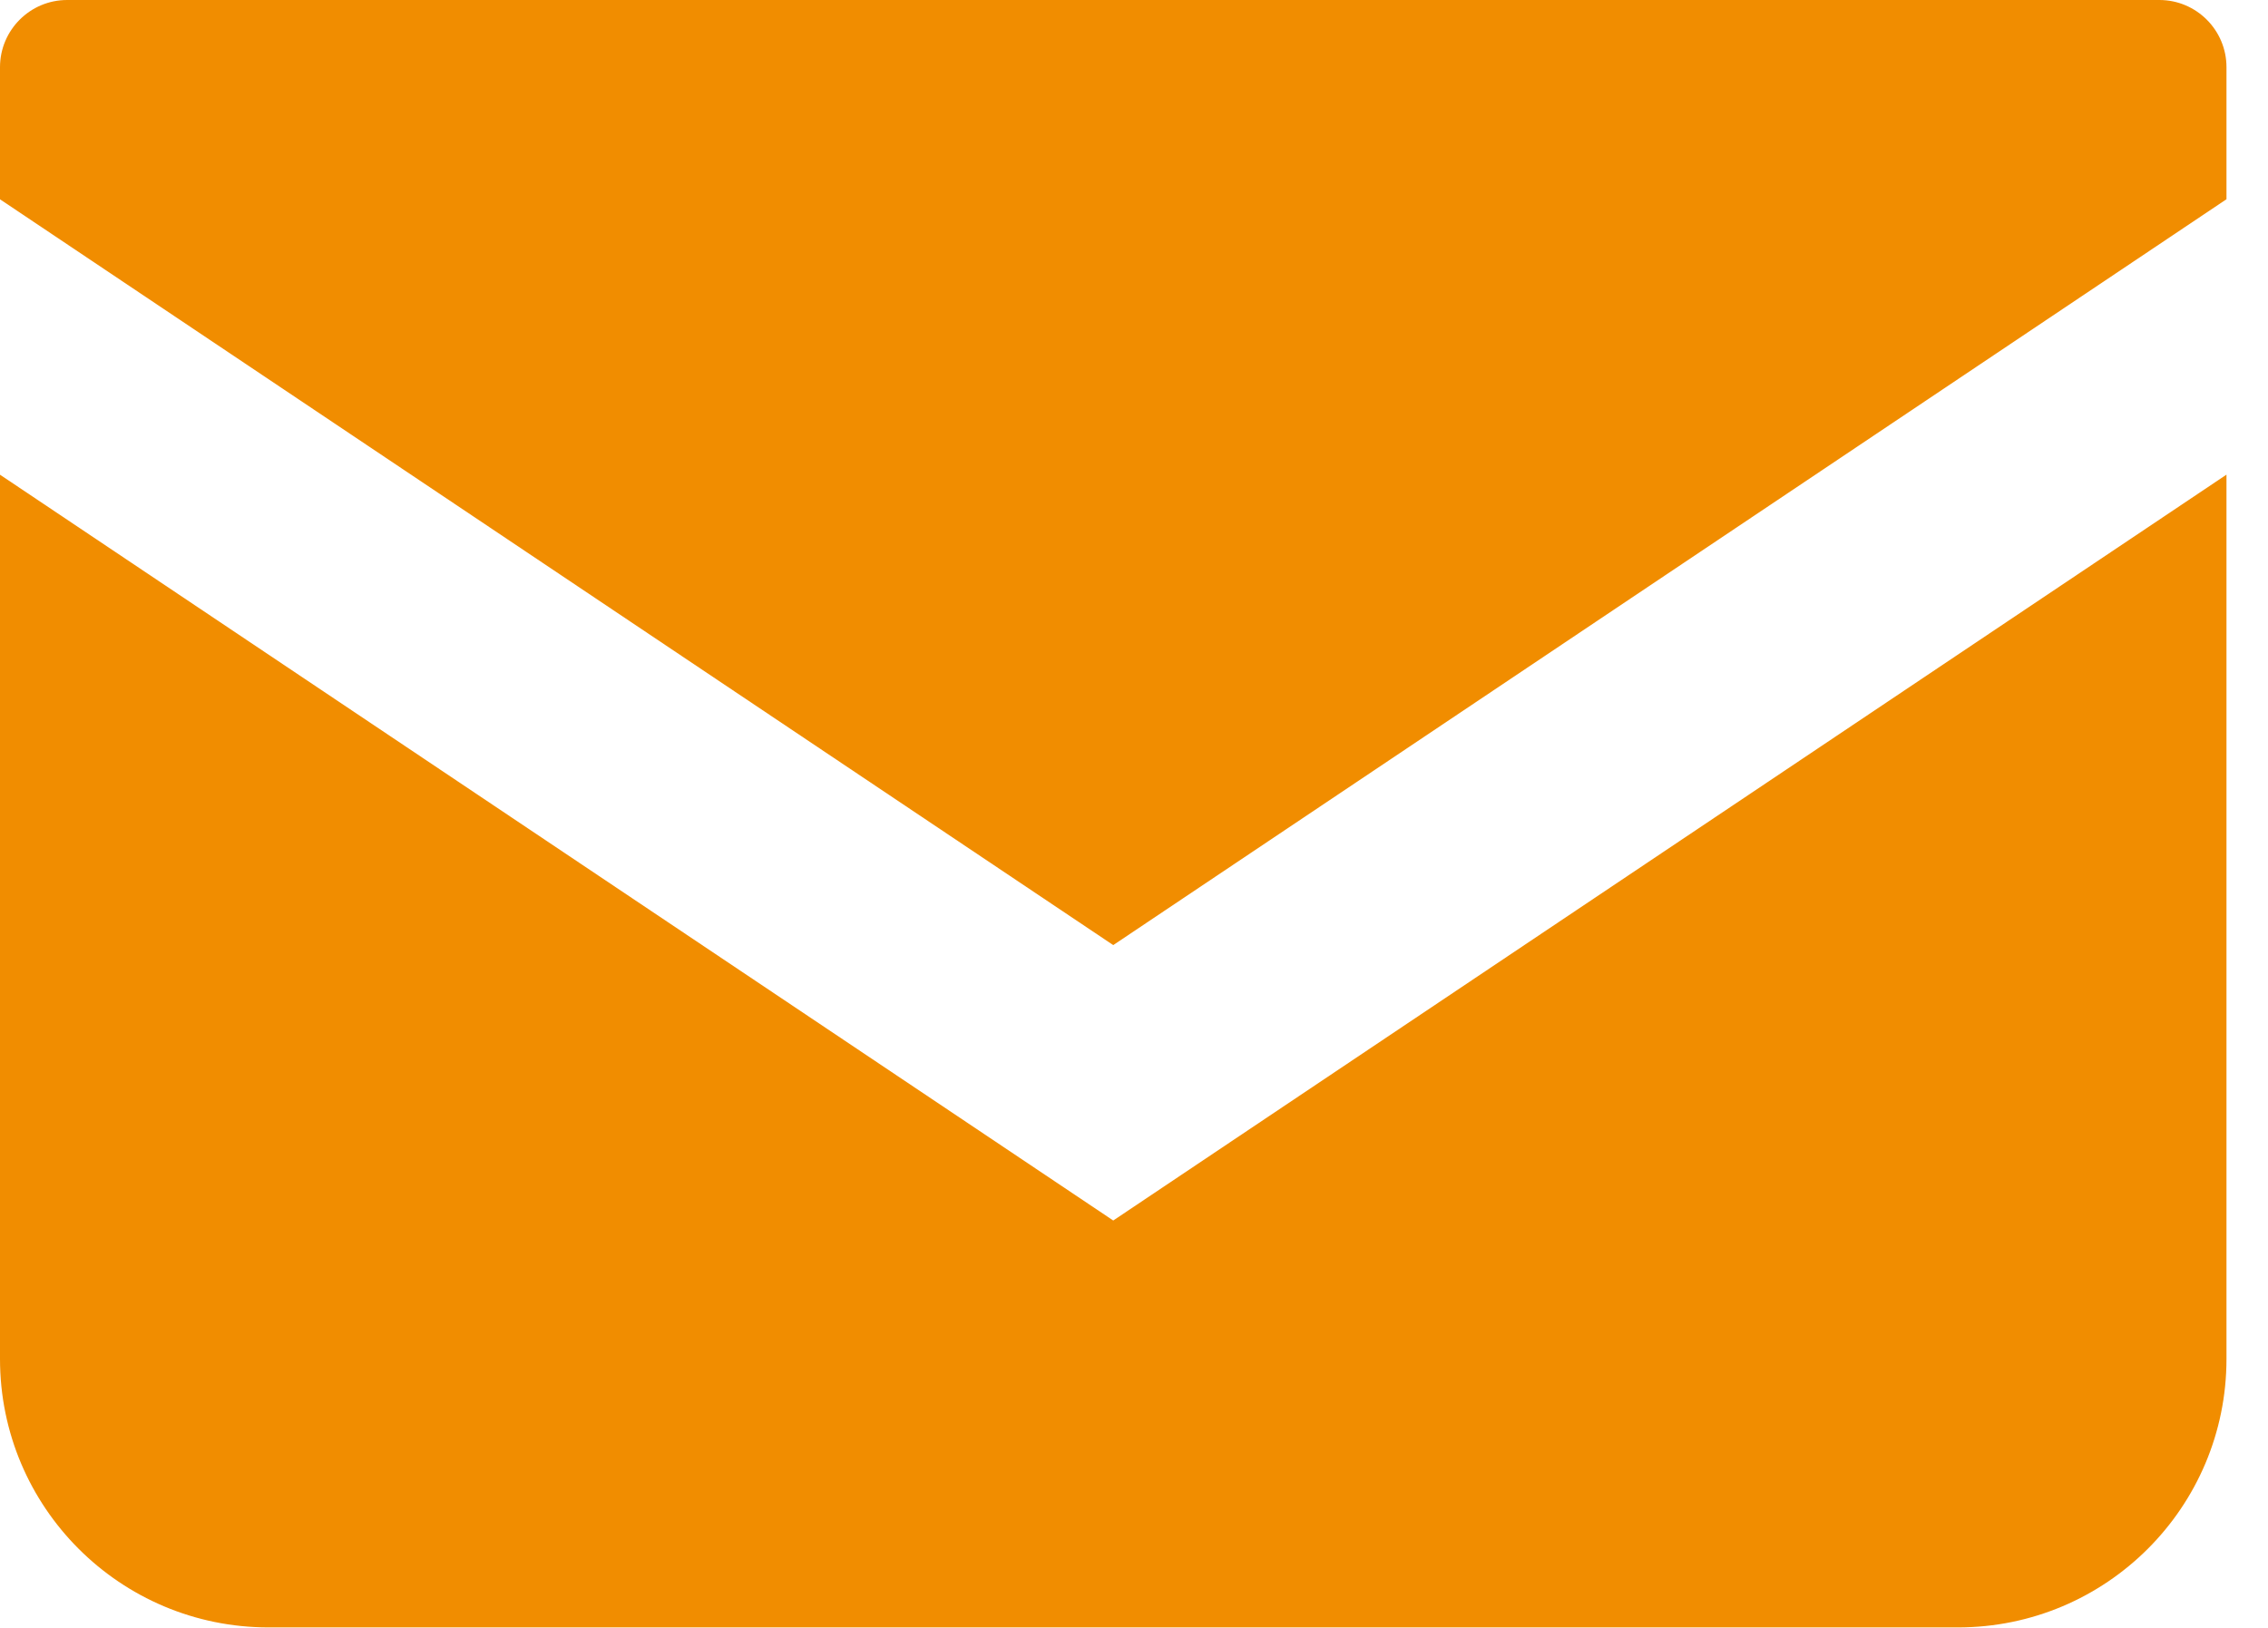
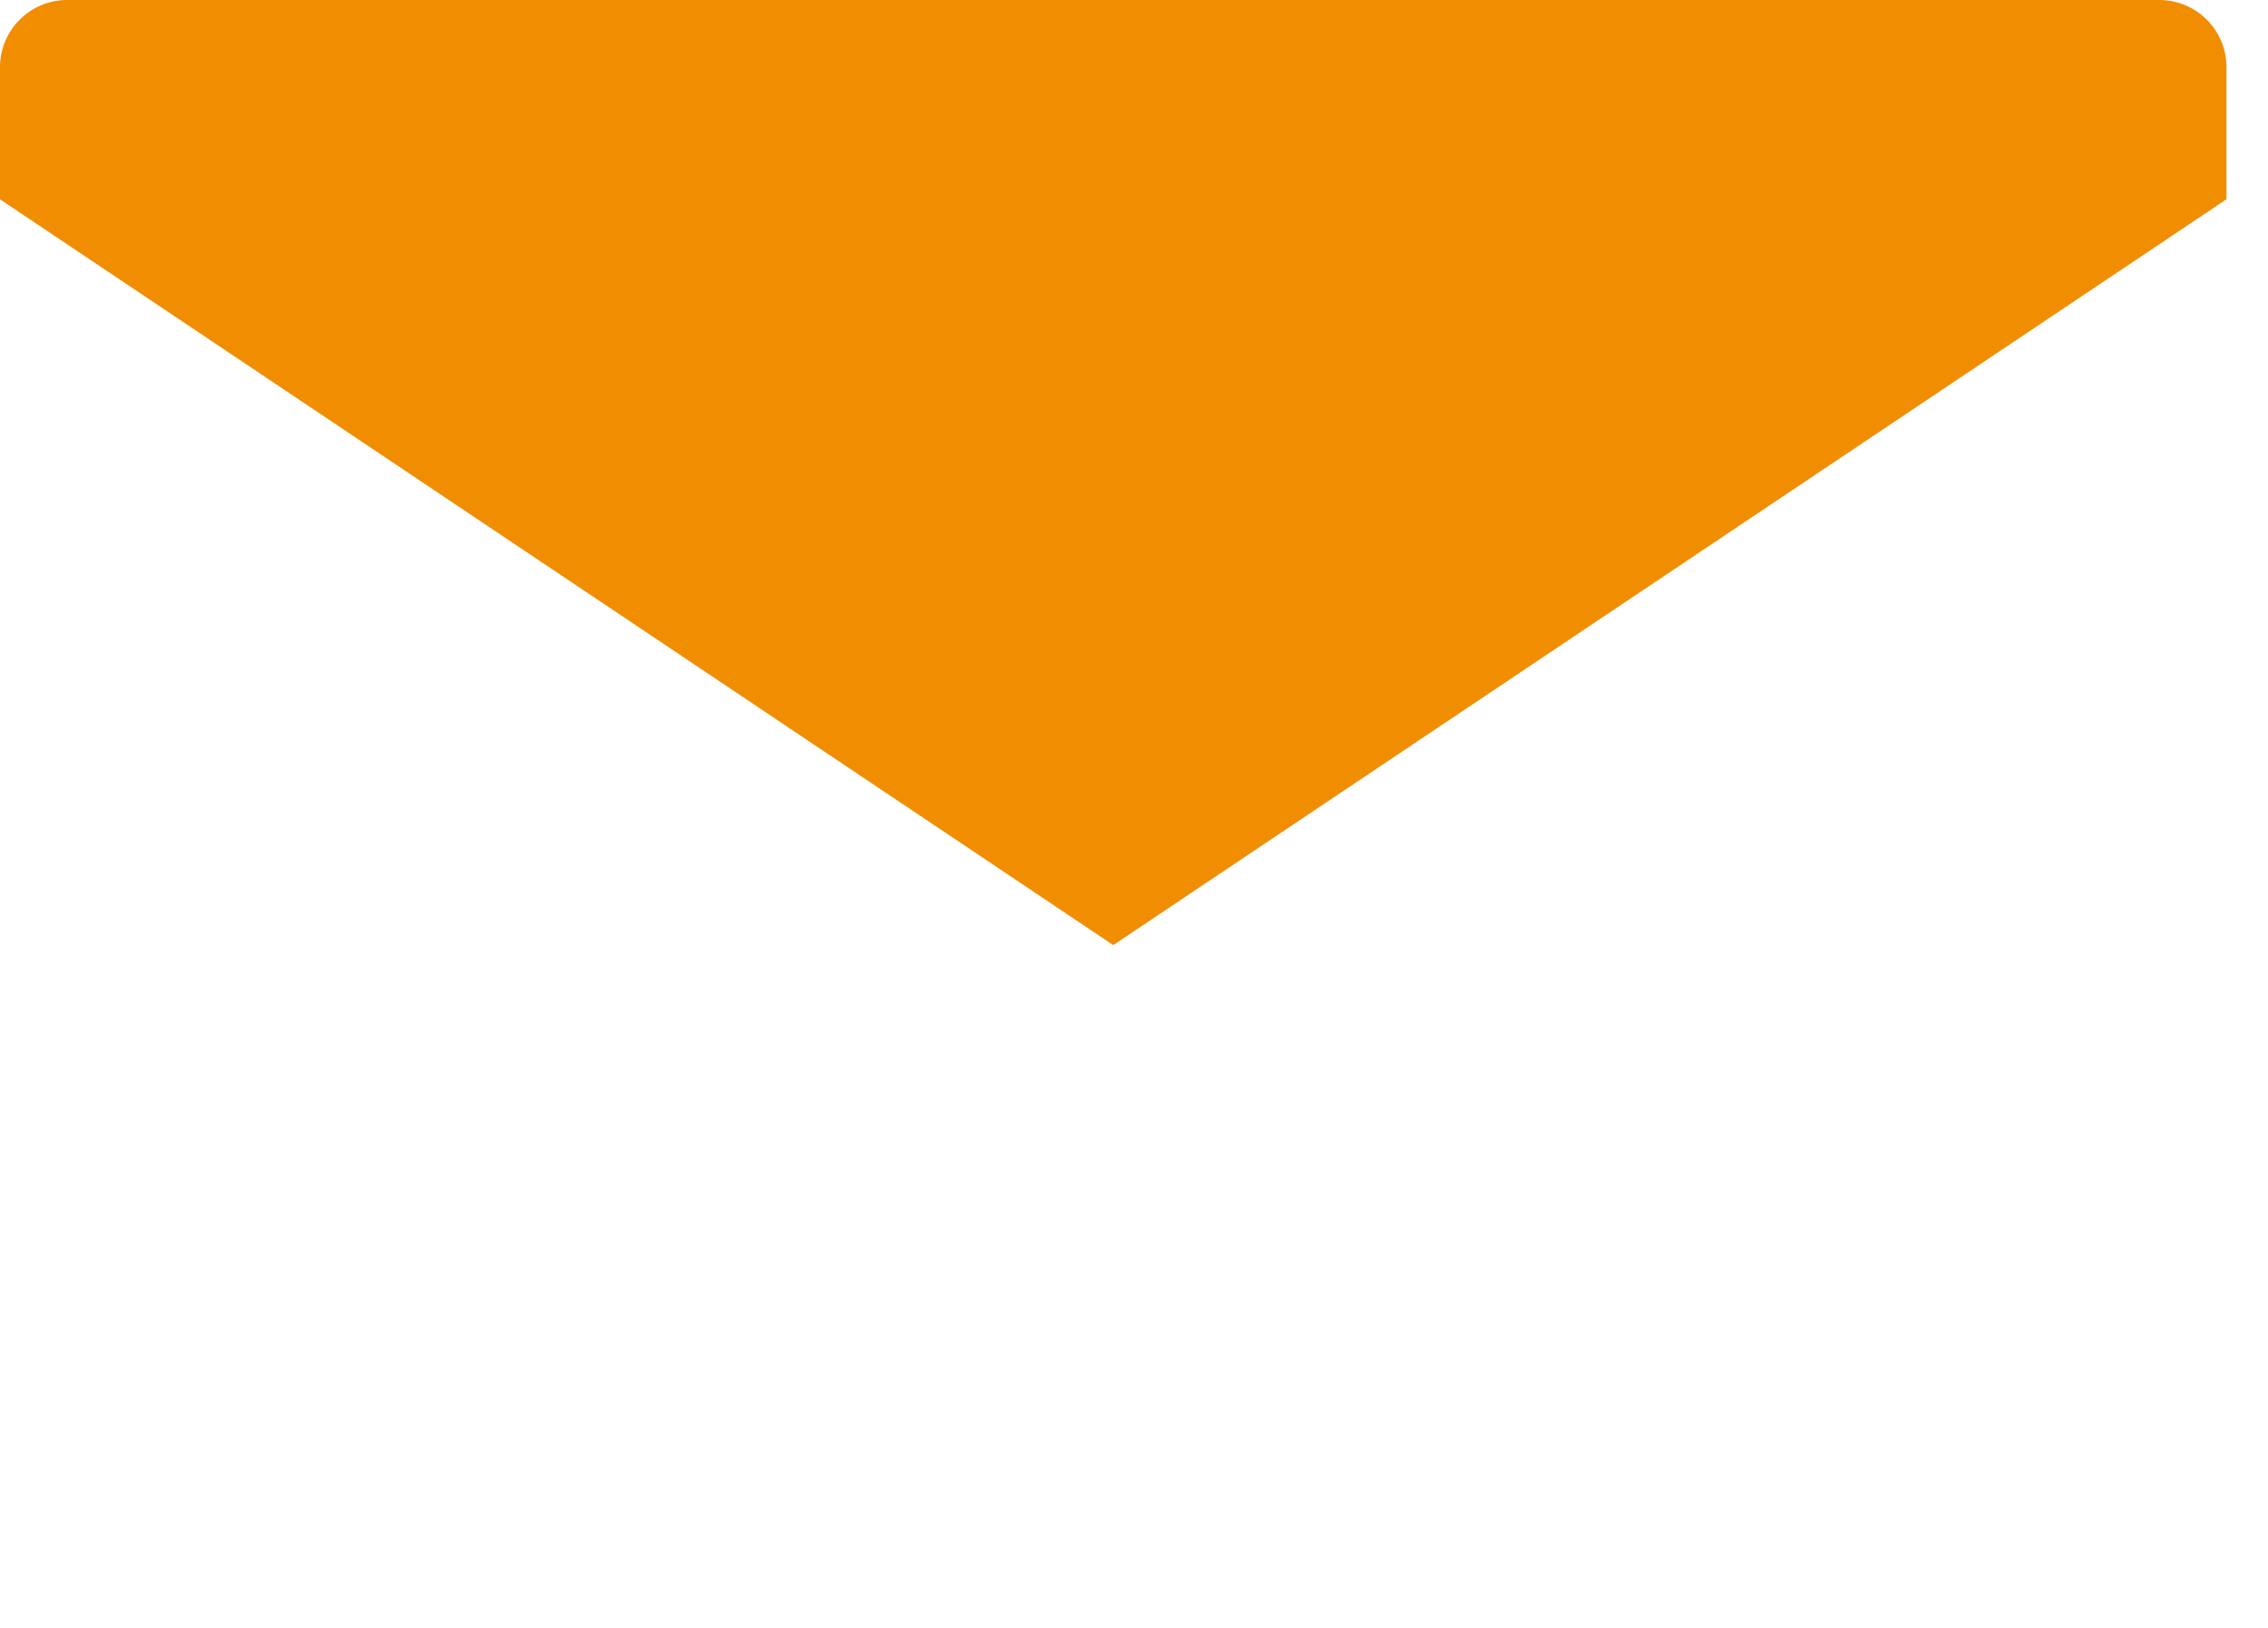
<svg xmlns="http://www.w3.org/2000/svg" width="39" height="28" viewBox="0 0 39 28" fill="none">
  <path d="M37.132 0H1.154C0.518 0 0 0.518 0 1.156V3.428L19.143 16.256L38.286 3.427V1.156C38.286 0.518 37.768 0 37.132 0Z" fill="#F18D00" />
-   <path d="M0 8.165V23.374C0 25.926 2.067 27.992 4.62 27.992H33.666C36.219 27.992 38.286 25.926 38.286 23.374V8.164L19.143 20.993L0 8.165Z" fill="#F18D00" />
</svg>